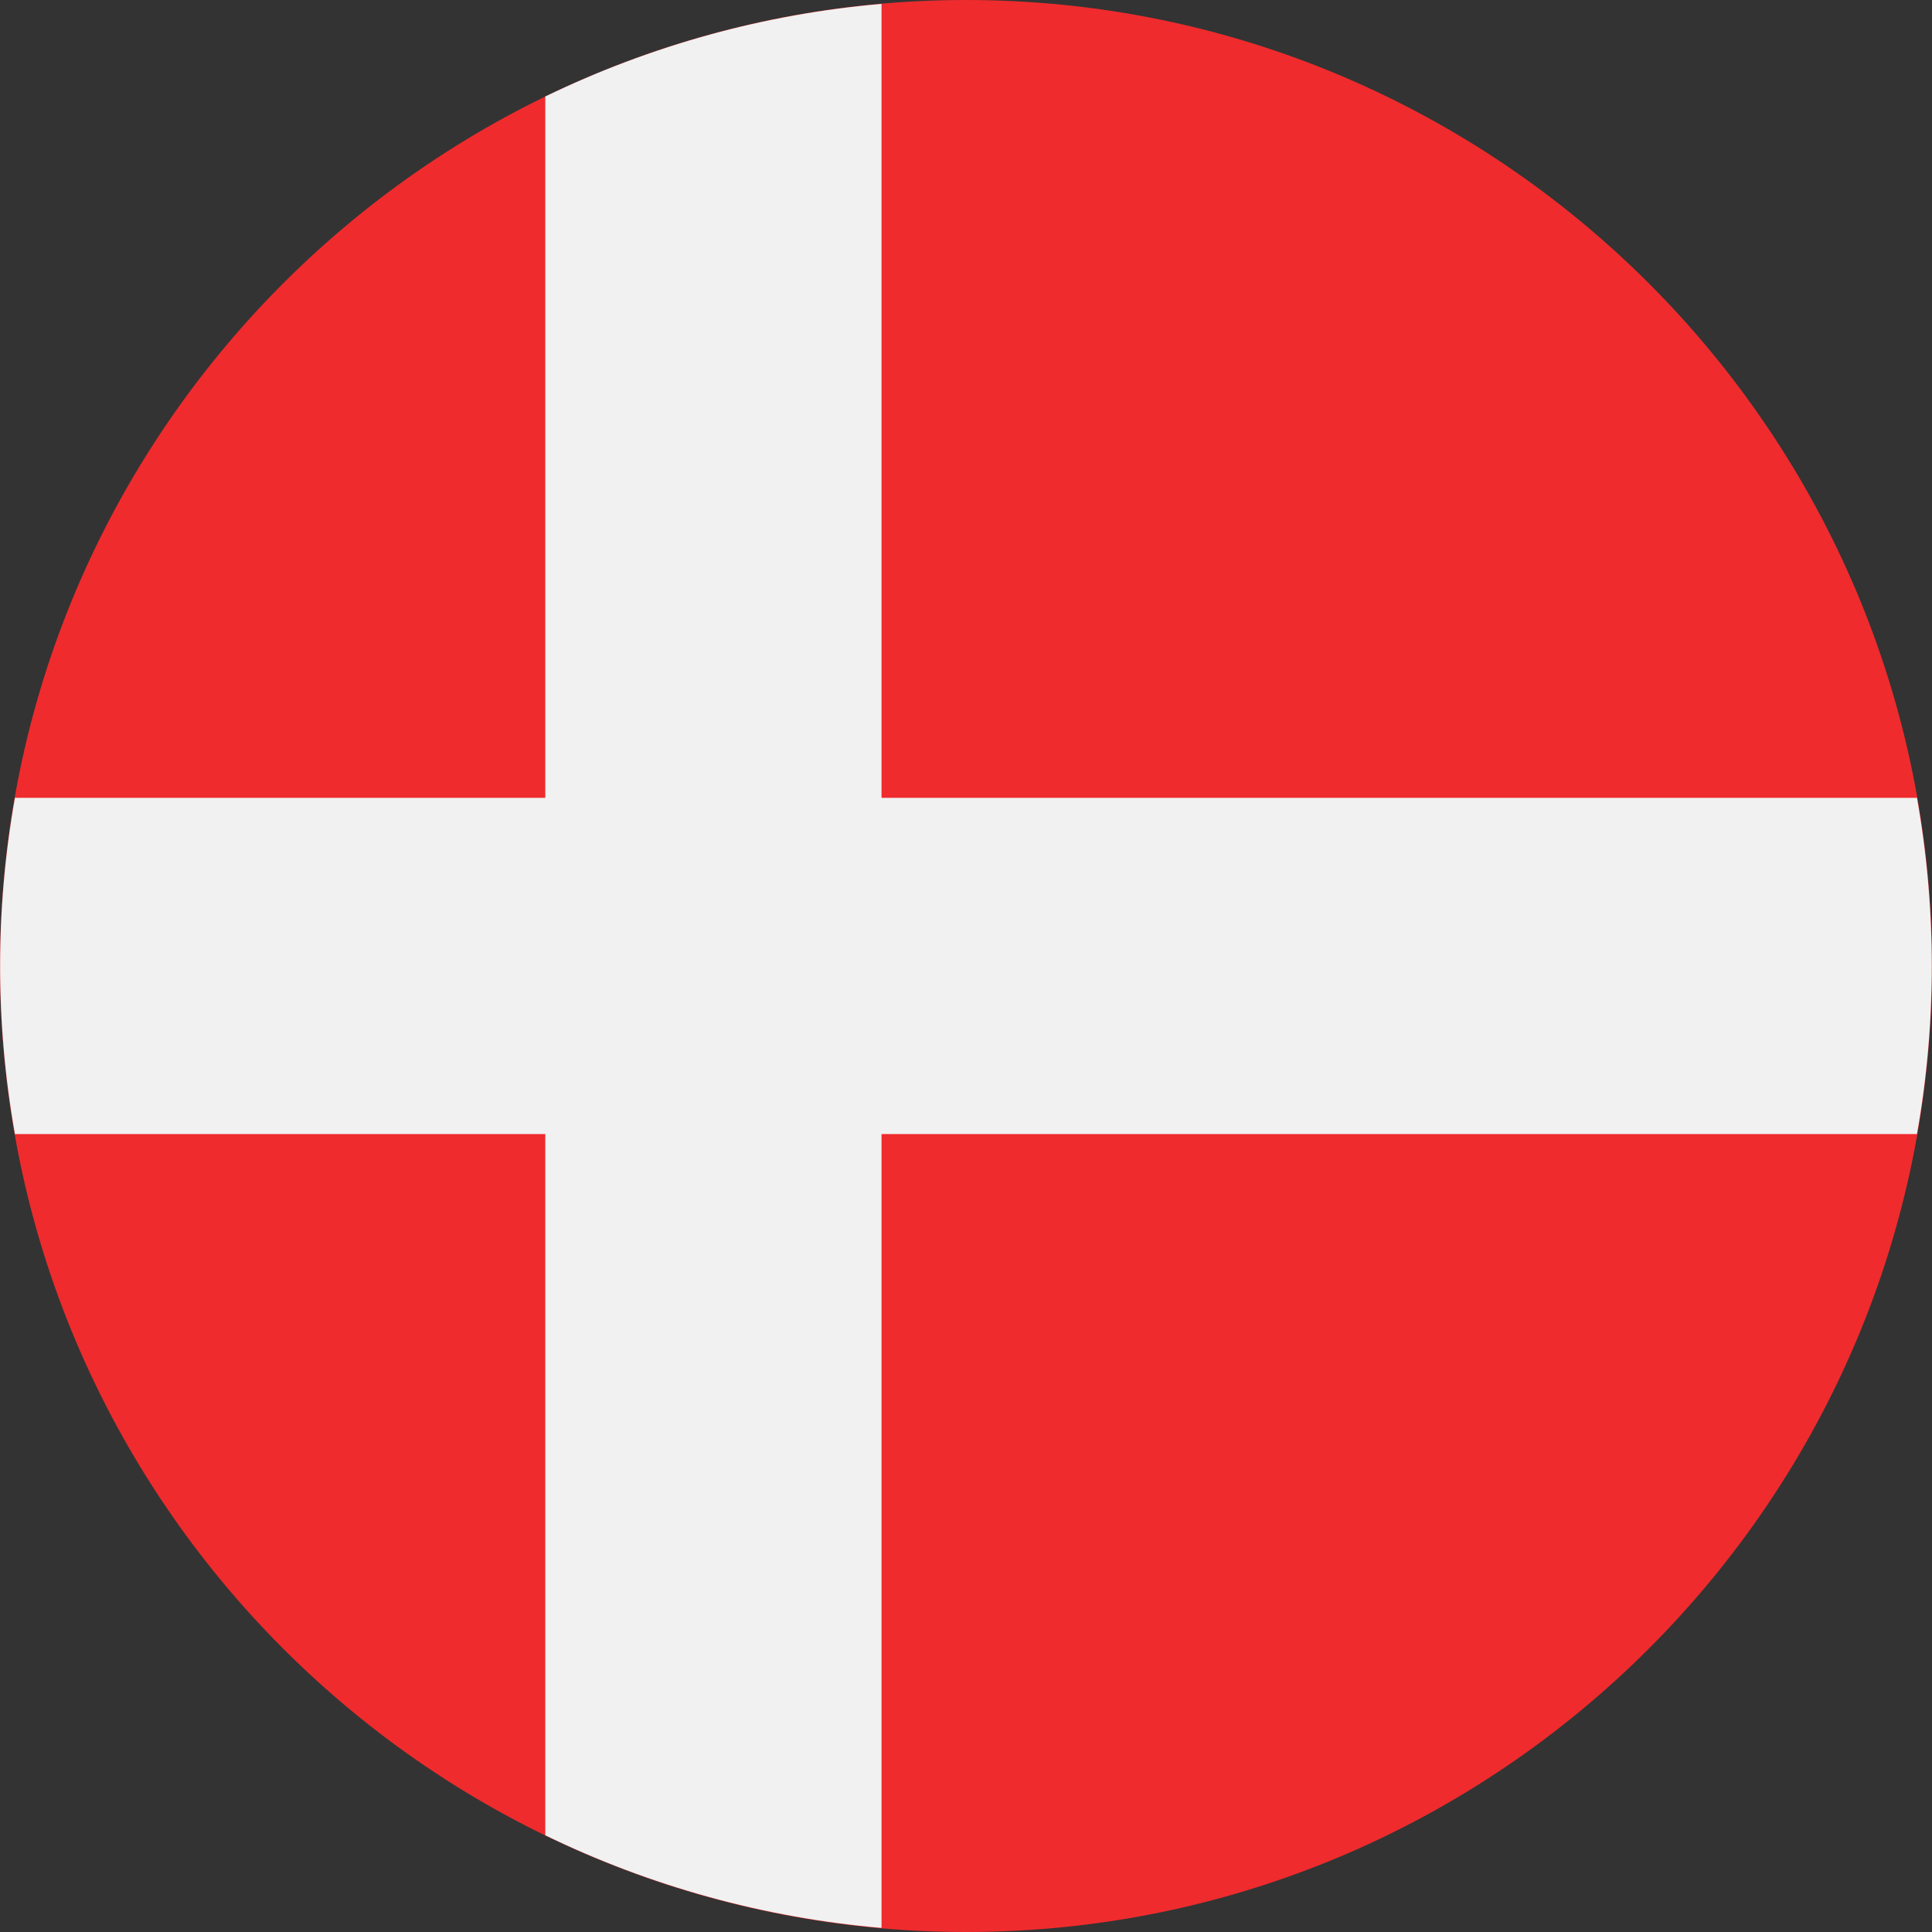
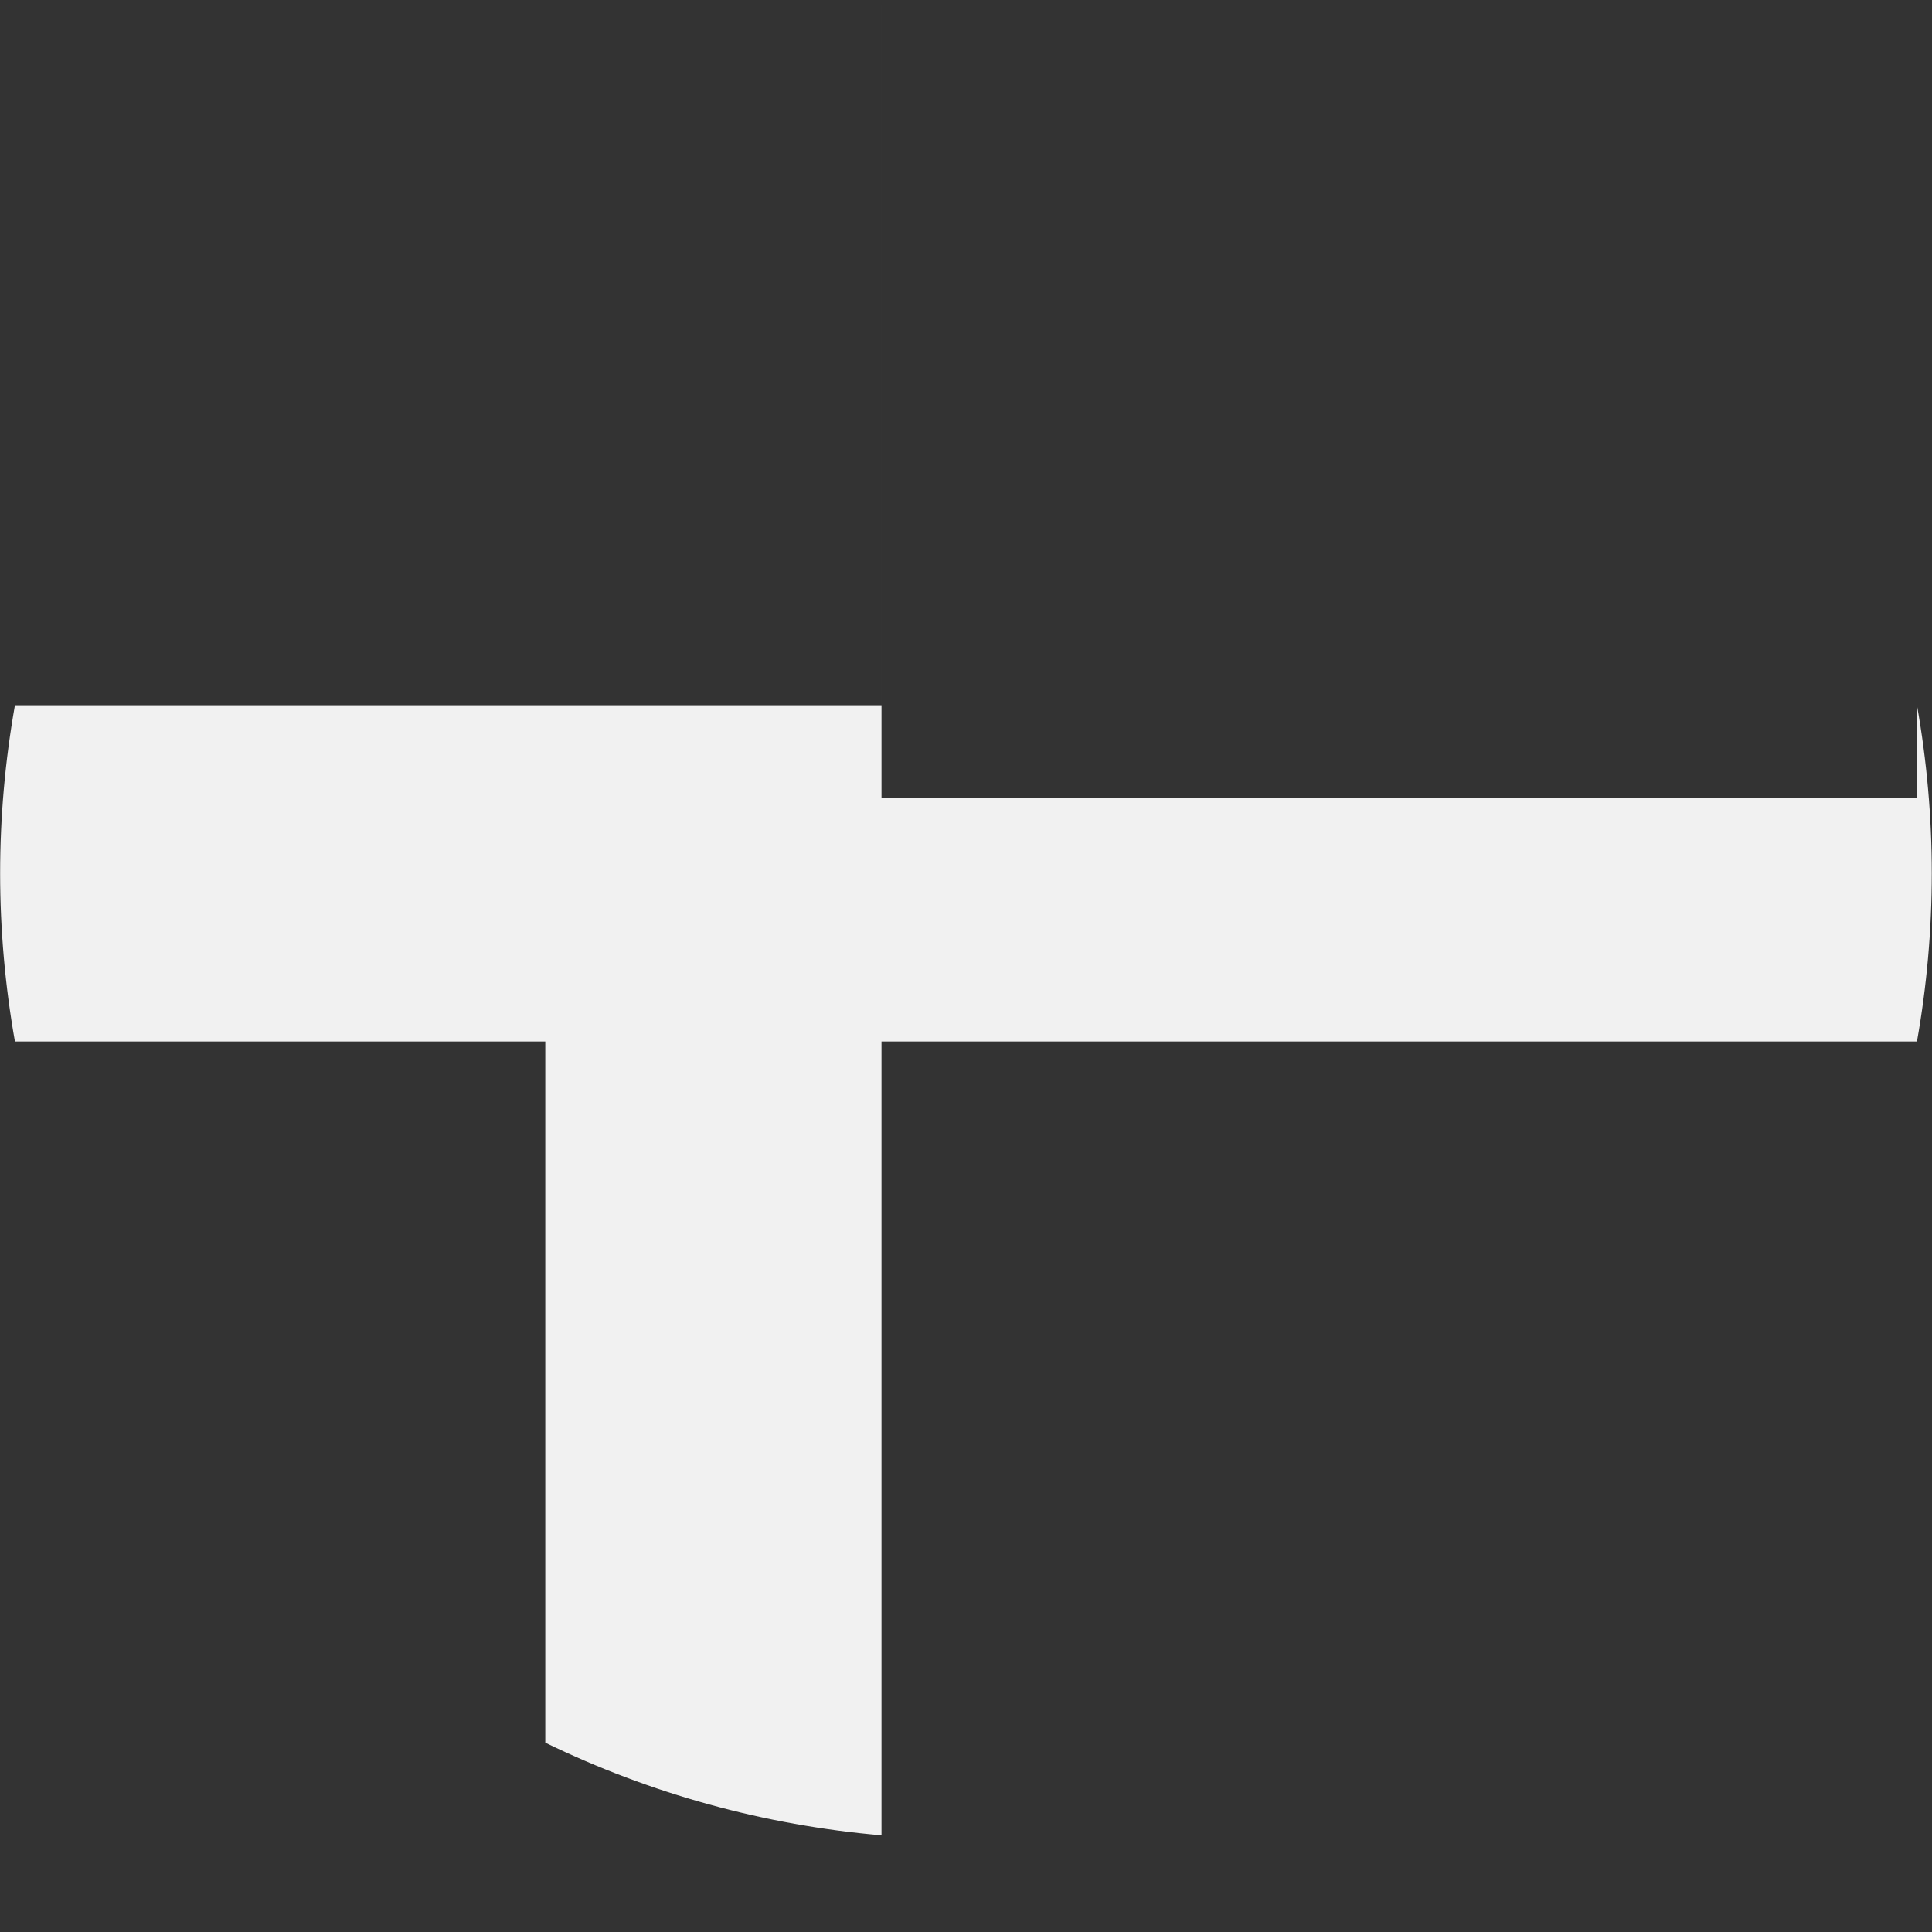
<svg xmlns="http://www.w3.org/2000/svg" id="Layer_1" data-name="Layer 1" viewBox="0 0 192.78 192.78">
  <rect x="0" y="0" width="192.78" height="192.78" fill="#333333" stroke="none" />
  <defs>
    <style>
      .cls-1 {
        fill: #ef2b2d;
      }

      .cls-2 {
        fill: #f1f1f1;
      }
    </style>
  </defs>
-   <path class="cls-1" d="m96.39,0C43.24,0,0,43.24,0,96.39s43.24,96.39,96.39,96.39,96.39-43.24,96.39-96.39S149.54,0,96.39,0Z" />
-   <path class="cls-2" d="m191.28,79.61h-103.32V.39c-11.65,1-23.03,4.14-33.55,9.24v69.98H1.49c-1.97,11.1-1.97,22.45,0,33.55h52.92v69.97c10.52,5.11,21.9,8.24,33.55,9.24v-79.21h103.32c1.97-11.1,1.97-22.45,0-33.55Z" />
+   <path class="cls-2" d="m191.28,79.61h-103.32V.39v69.98H1.49c-1.97,11.1-1.97,22.45,0,33.55h52.92v69.97c10.52,5.11,21.9,8.24,33.55,9.24v-79.21h103.32c1.97-11.1,1.97-22.45,0-33.55Z" />
</svg>